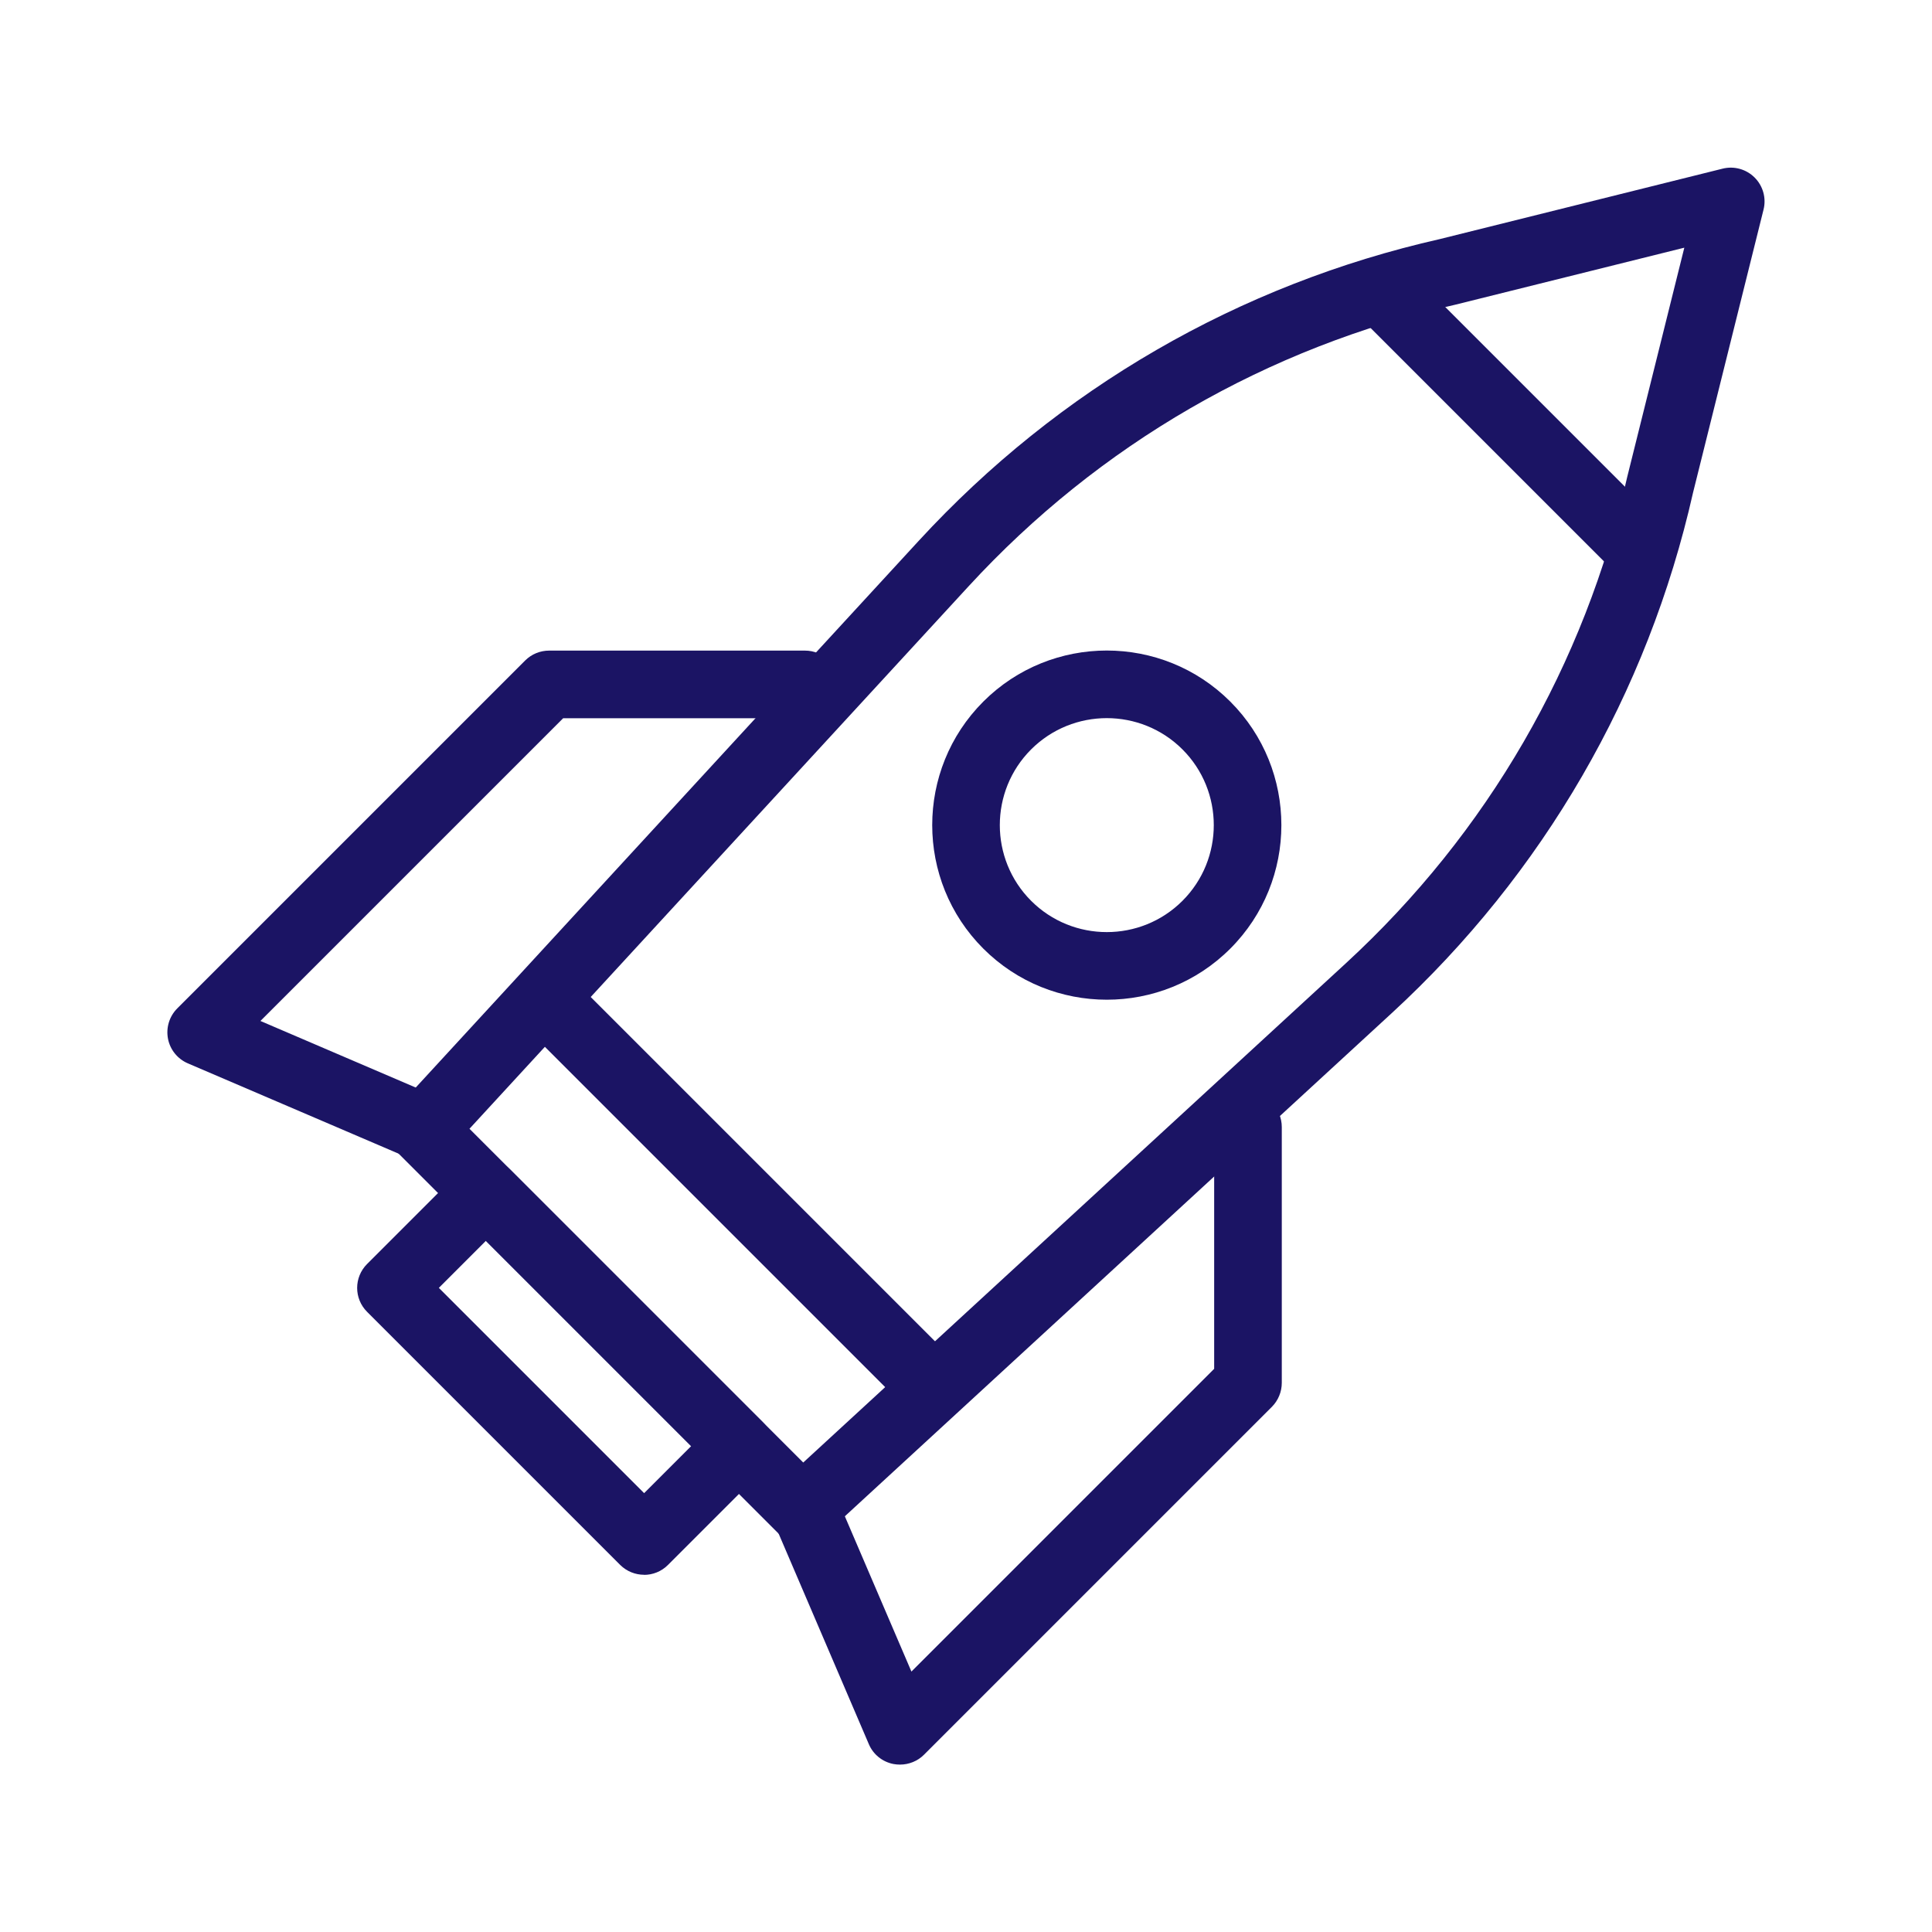
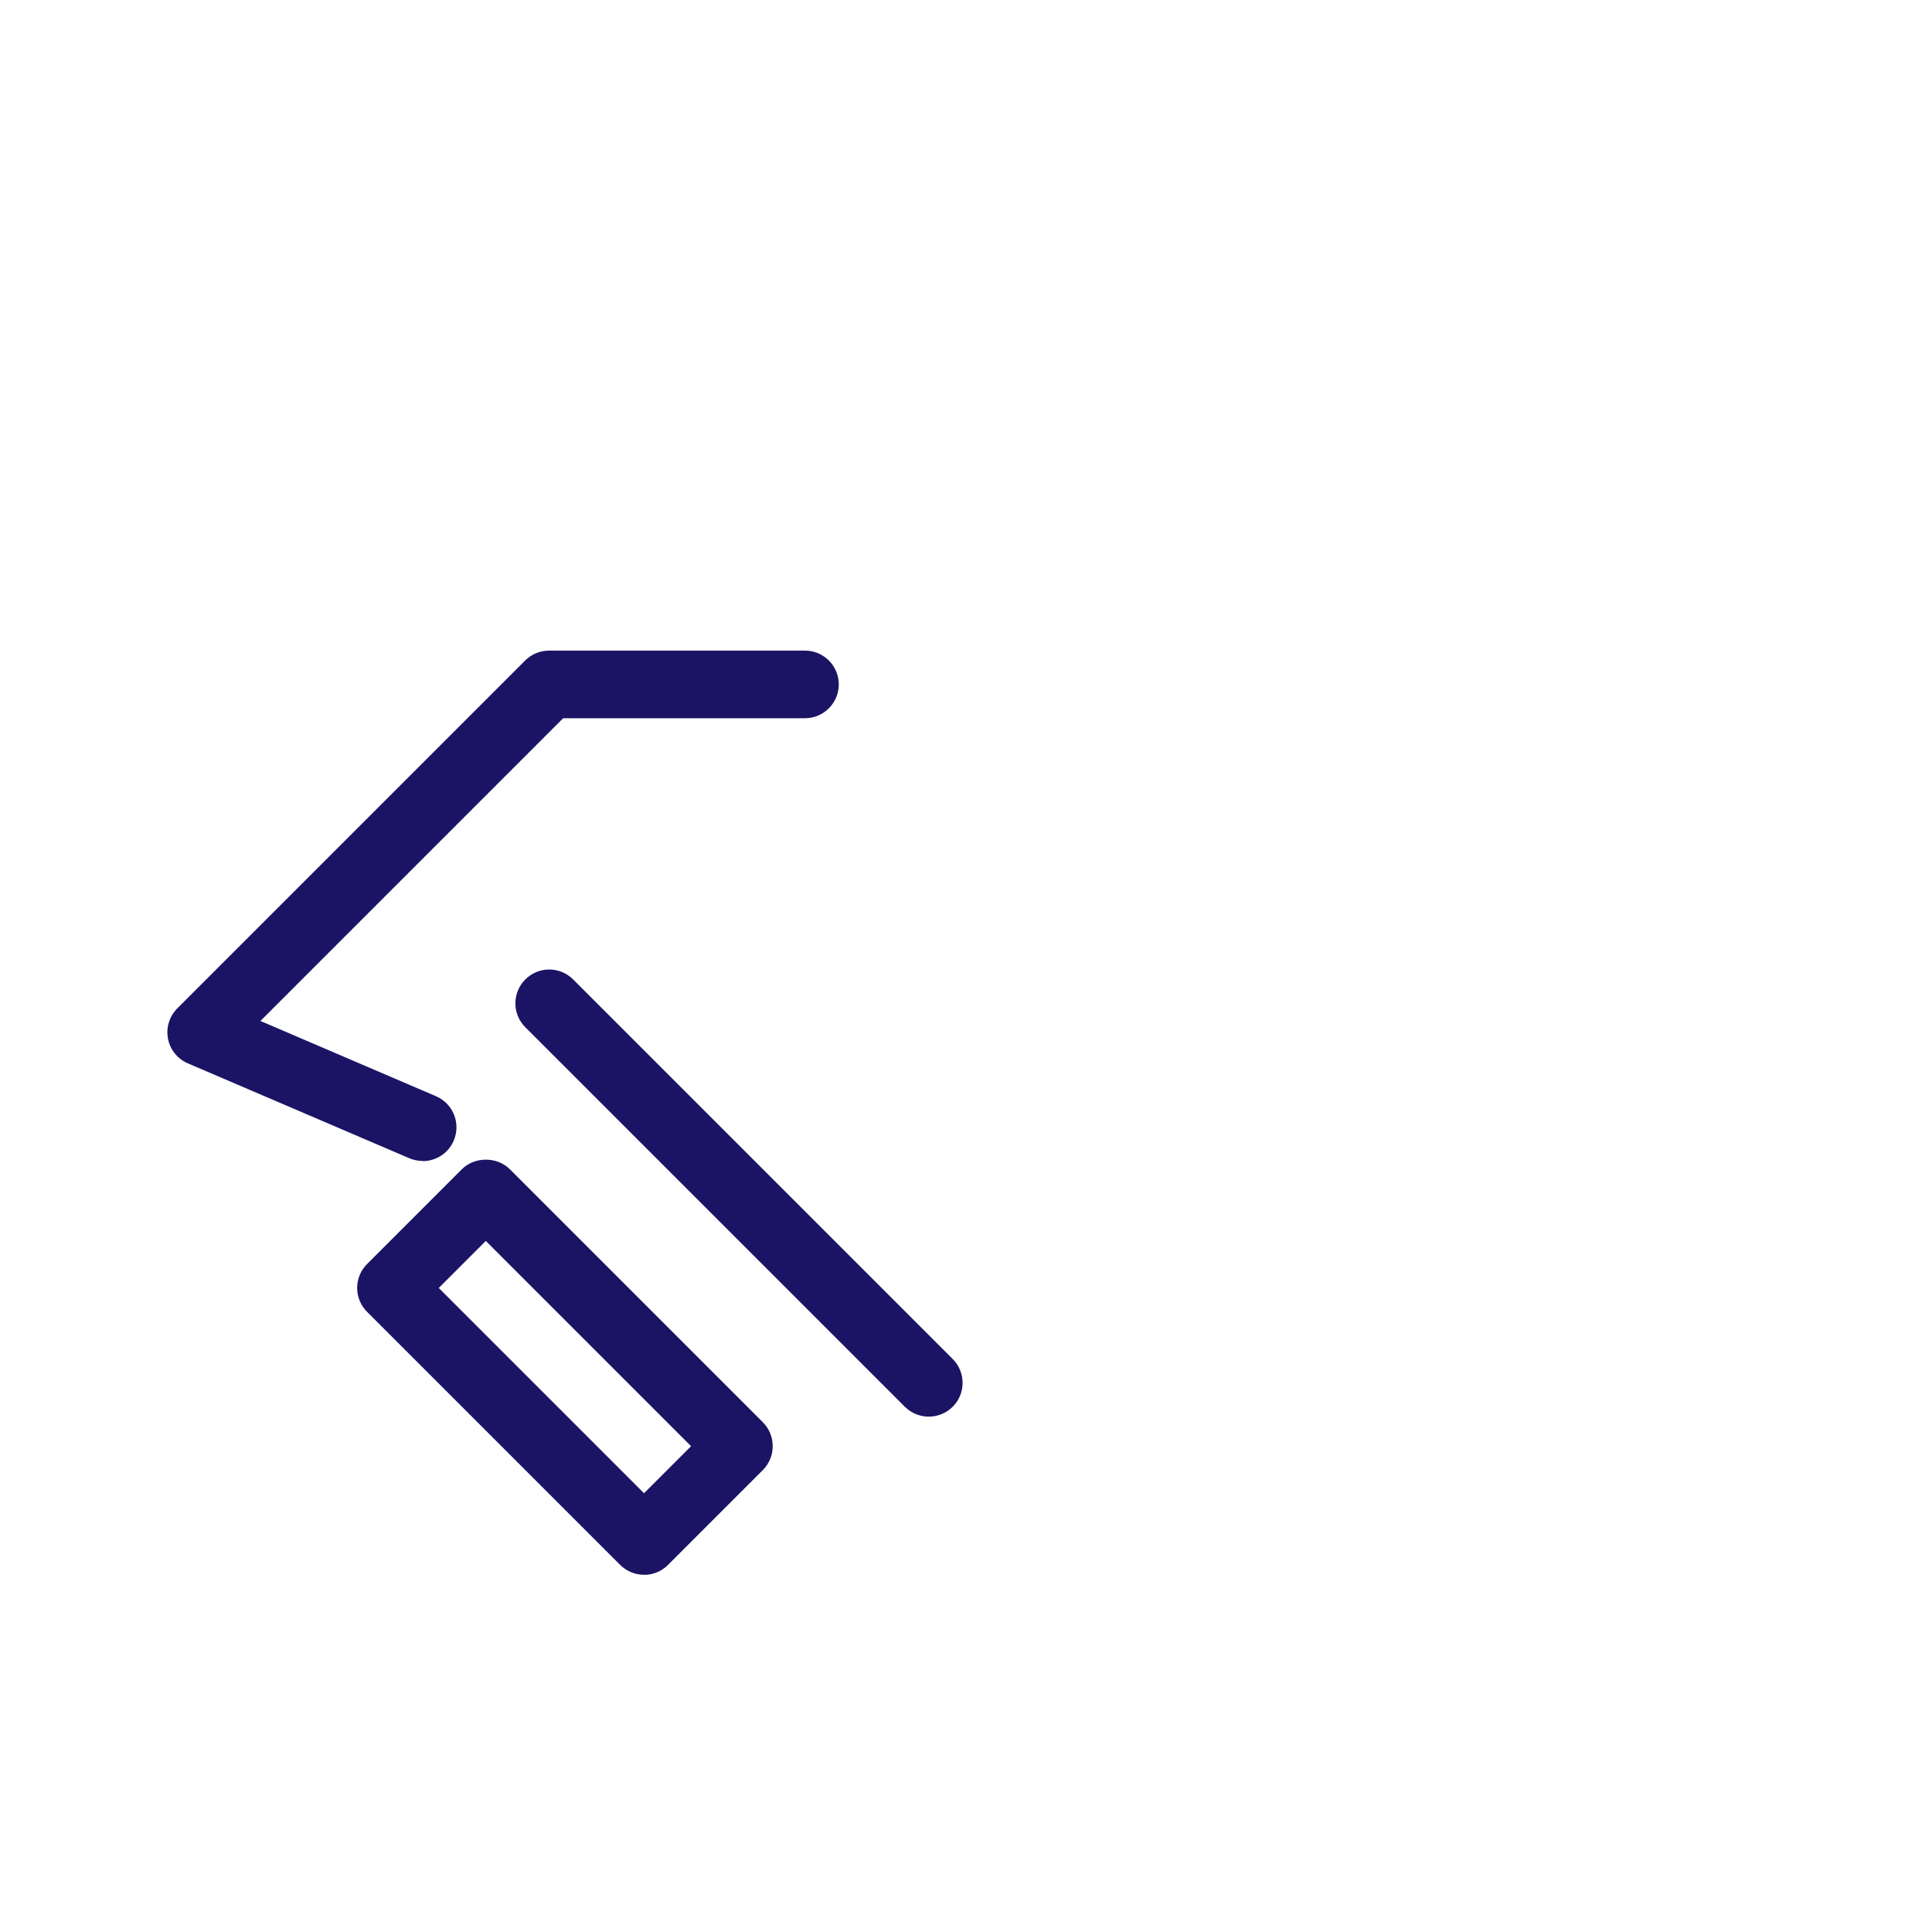
<svg xmlns="http://www.w3.org/2000/svg" id="Capa_1" viewBox="0 0 200 200">
  <defs>
    <style>.cls-1{fill:#1b1464;stroke-width:0px;}</style>
  </defs>
-   <path class="cls-1" d="m83.05,159.75c-.9,0-1.79-.34-2.48-1.02l-39.29-39.29c-1.33-1.33-1.37-3.46-.1-4.84l53.94-58.63c14.47-15.72,33.13-26.52,53.97-31.23l29.23-7.28c1.19-.3,2.45.05,3.32.92.87.87,1.22,2.13.92,3.32l-7.3,29.31c-4.69,20.77-15.49,39.43-31.21,53.89l-58.63,53.94c-.67.62-1.52.92-2.37.92Zm-34.45-42.9l34.55,34.55,56.16-51.67c14.67-13.5,24.75-30.91,29.14-50.36l5.91-23.73-23.66,5.89c-19.52,4.41-36.94,14.49-50.43,29.16l-51.67,56.16Z" />
-   <path class="cls-1" d="m66.68,163.02c-.9,0-1.79-.34-2.48-1.02l-26.2-26.2c-1.37-1.37-1.37-3.58,0-4.95l9.82-9.82c1.31-1.31,3.64-1.31,4.95,0l26.2,26.2c.66.66,1.02,1.55,1.02,2.48s-.37,1.82-1.03,2.48l-9.82,9.82c-.68.68-1.58,1.02-2.47,1.02Zm-21.25-29.7l21.25,21.25,4.87-4.87-21.25-21.25-4.87,4.87Z" />
+   <path class="cls-1" d="m66.68,163.02c-.9,0-1.79-.34-2.48-1.02l-26.2-26.2c-1.37-1.37-1.37-3.58,0-4.95l9.82-9.82c1.31-1.31,3.64-1.31,4.95,0l26.2,26.2c.66.66,1.02,1.55,1.02,2.48s-.37,1.82-1.03,2.48l-9.82,9.82c-.68.68-1.58,1.02-2.47,1.02m-21.25-29.7l21.25,21.25,4.87-4.87-21.25-21.25-4.87,4.87Z" />
  <path class="cls-1" d="m43.75,120.18c-.46,0-.93-.09-1.38-.28l-22.92-9.82c-1.07-.46-1.84-1.41-2.06-2.55-.22-1.14.14-2.32.96-3.14l36.02-36.02c.66-.66,1.55-1.02,2.48-1.02h26.48c1.93,0,3.5,1.57,3.5,3.5s-1.57,3.5-3.5,3.5h-25.03l-31.34,31.34,18.17,7.79c1.78.76,2.6,2.82,1.84,4.6-.57,1.33-1.86,2.12-3.22,2.12Z" />
-   <path class="cls-1" d="m93.15,182.67c-.22,0-.44-.02-.66-.06-1.14-.22-2.1-.99-2.55-2.06l-9.82-22.92c-.76-1.78.06-3.83,1.84-4.6,1.78-.76,3.84.06,4.6,1.84l7.79,18.17,31.34-31.34v-25.03c0-1.93,1.57-3.5,3.5-3.5s3.5,1.57,3.5,3.5v26.48c0,.93-.37,1.82-1.02,2.48l-36.02,36.02c-.66.66-1.56,1.02-2.48,1.02Z" />
-   <path class="cls-1" d="m114.58,103.49c-4.63,0-9.26-1.76-12.79-5.29-7.05-7.05-7.05-18.52,0-25.57,7.05-7.05,18.52-7.05,25.57,0,7.05,7.05,7.05,18.52,0,25.57h0c-3.53,3.53-8.16,5.29-12.79,5.29Zm0-29.15c-2.84,0-5.68,1.08-7.84,3.24-4.32,4.32-4.32,11.35,0,15.67,4.32,4.32,11.35,4.32,15.67,0,4.32-4.32,4.32-11.35,0-15.67-2.16-2.16-5-3.24-7.84-3.24Zm10.31,21.39h0,0Z" />
  <path class="cls-1" d="m96.15,146.65c-.9,0-1.79-.34-2.48-1.02l-39.29-39.29c-1.37-1.37-1.37-3.58,0-4.95,1.37-1.37,3.58-1.37,4.95,0l39.29,39.29c1.37,1.37,1.37,3.58,0,4.95-.68.68-1.58,1.02-2.48,1.02Z" />
-   <path class="cls-1" d="m169.54,60.15c-.9,0-1.79-.34-2.48-1.02l-26.2-26.2c-1.37-1.37-1.37-3.58,0-4.95,1.37-1.37,3.58-1.37,4.95,0l26.2,26.2c1.37,1.37,1.37,3.58,0,4.95-.68.68-1.58,1.02-2.48,1.02Z" />
</svg>